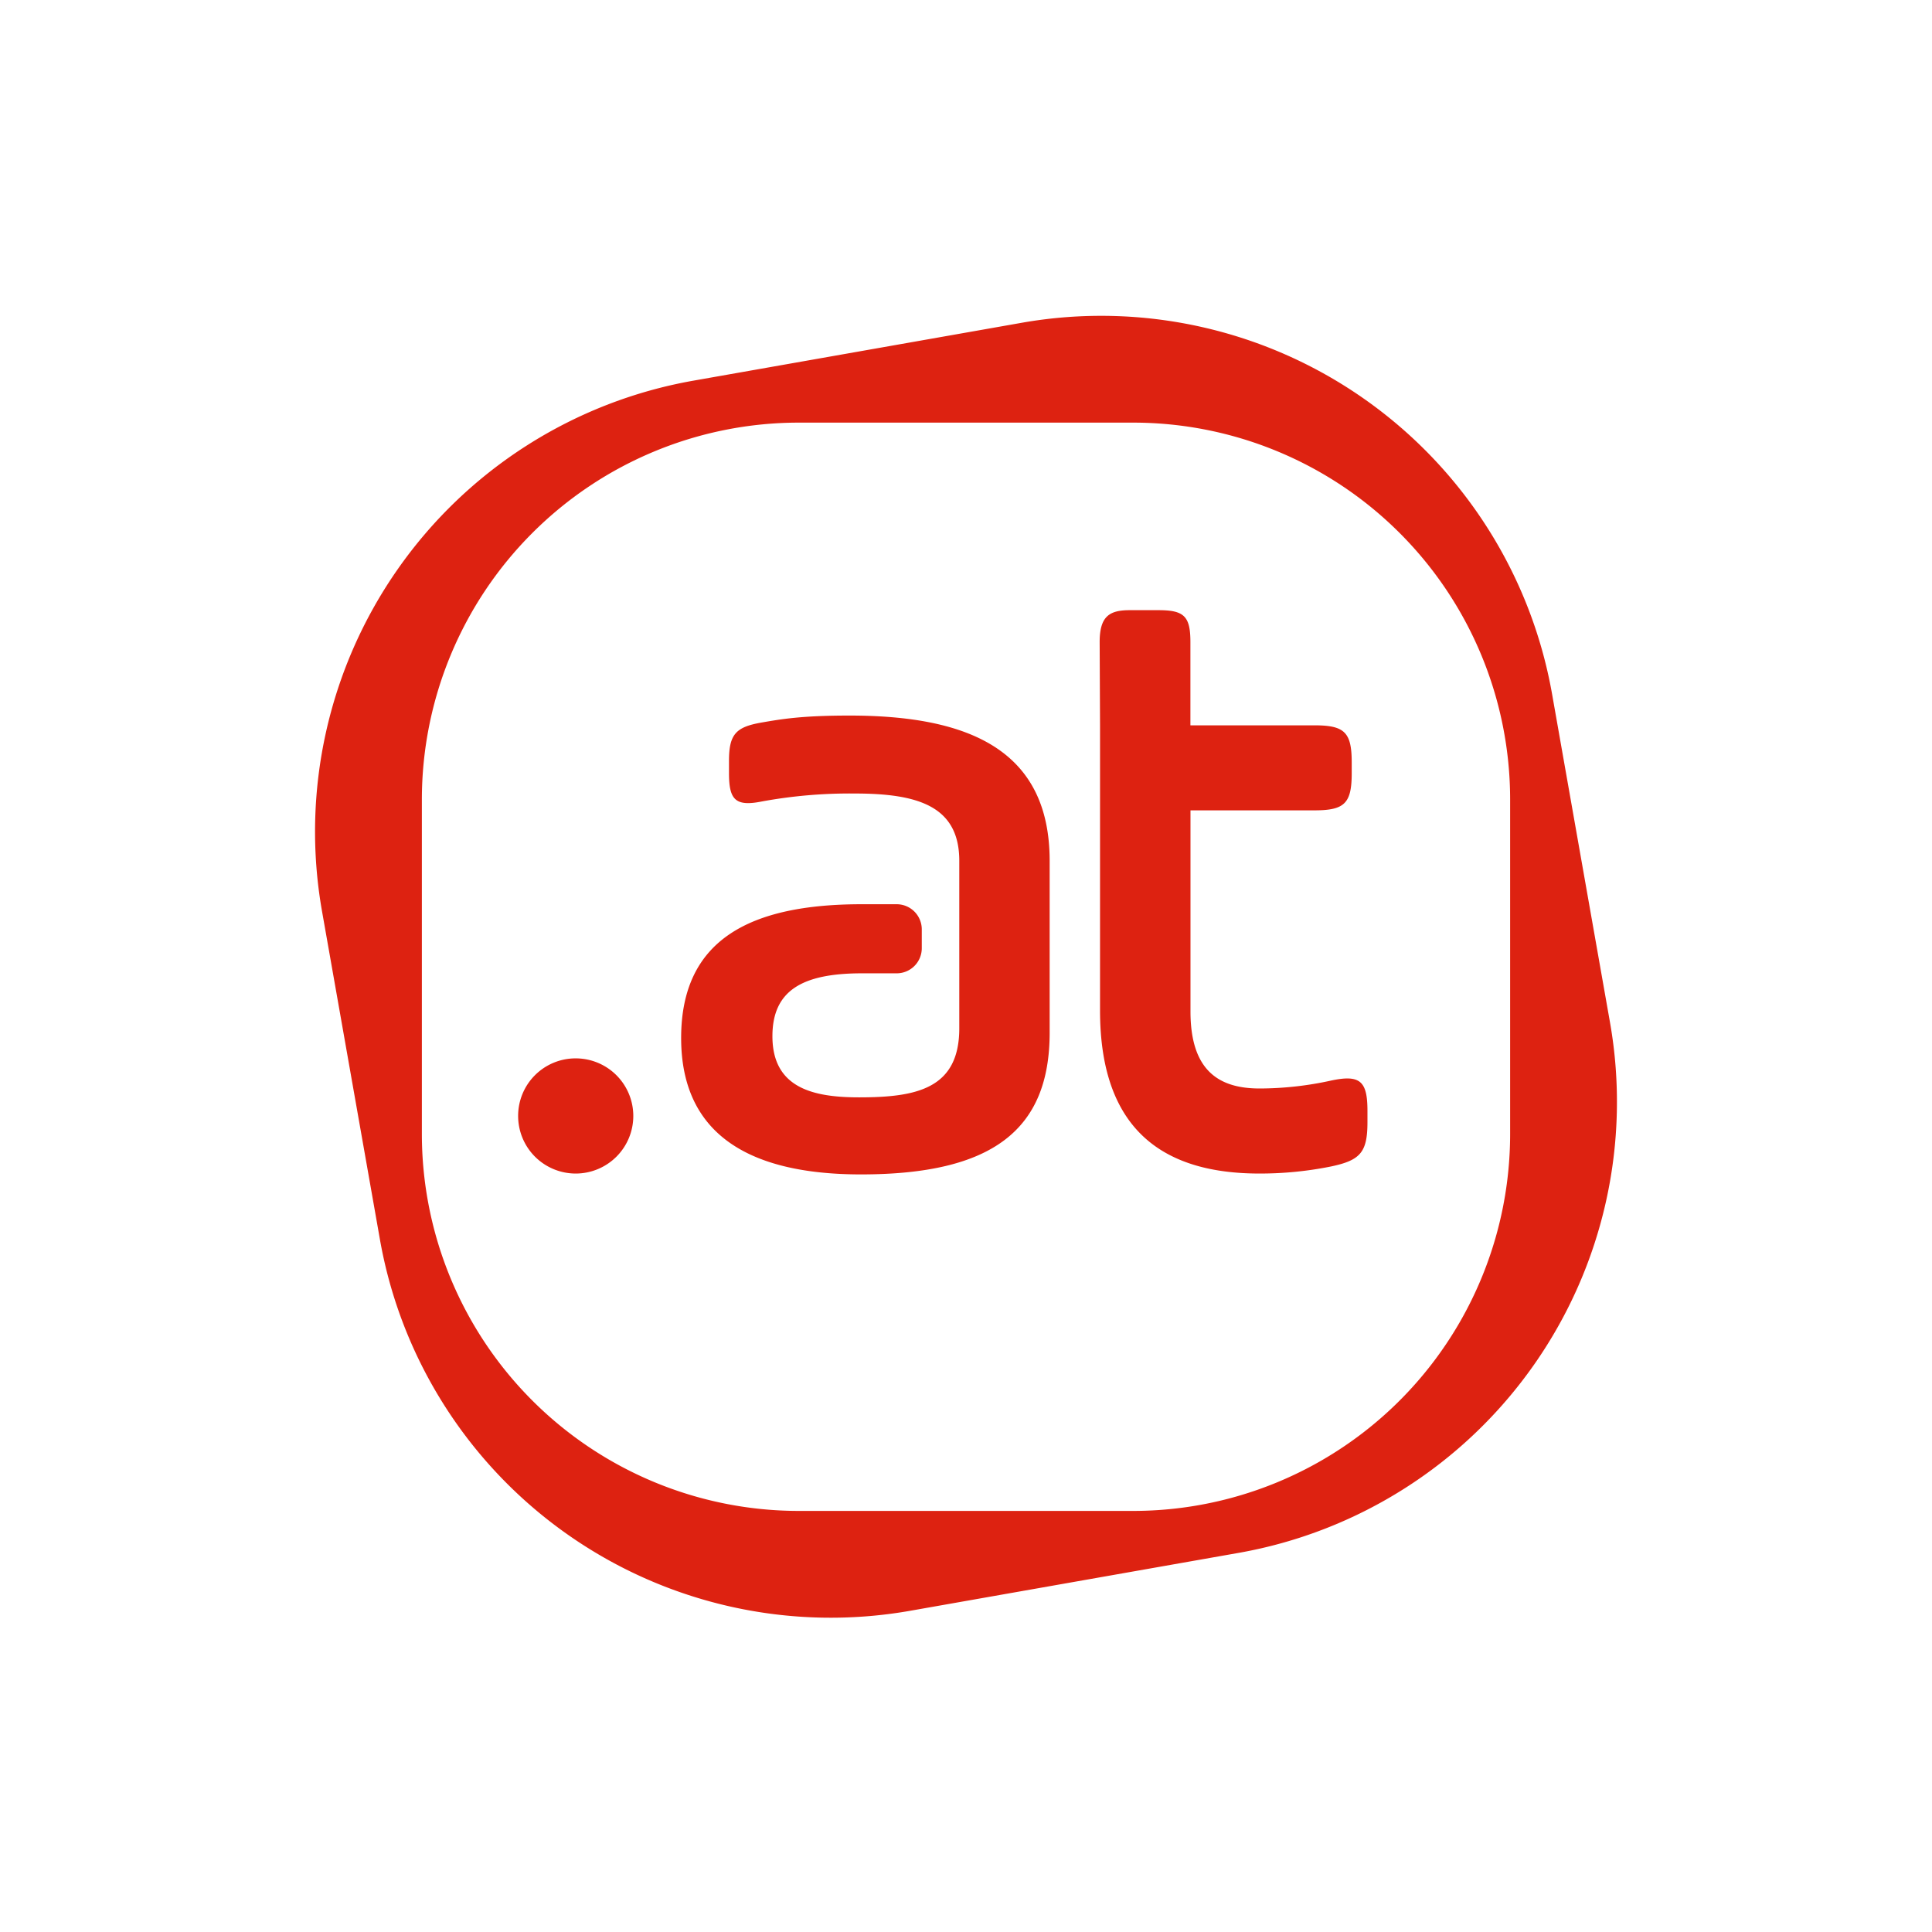
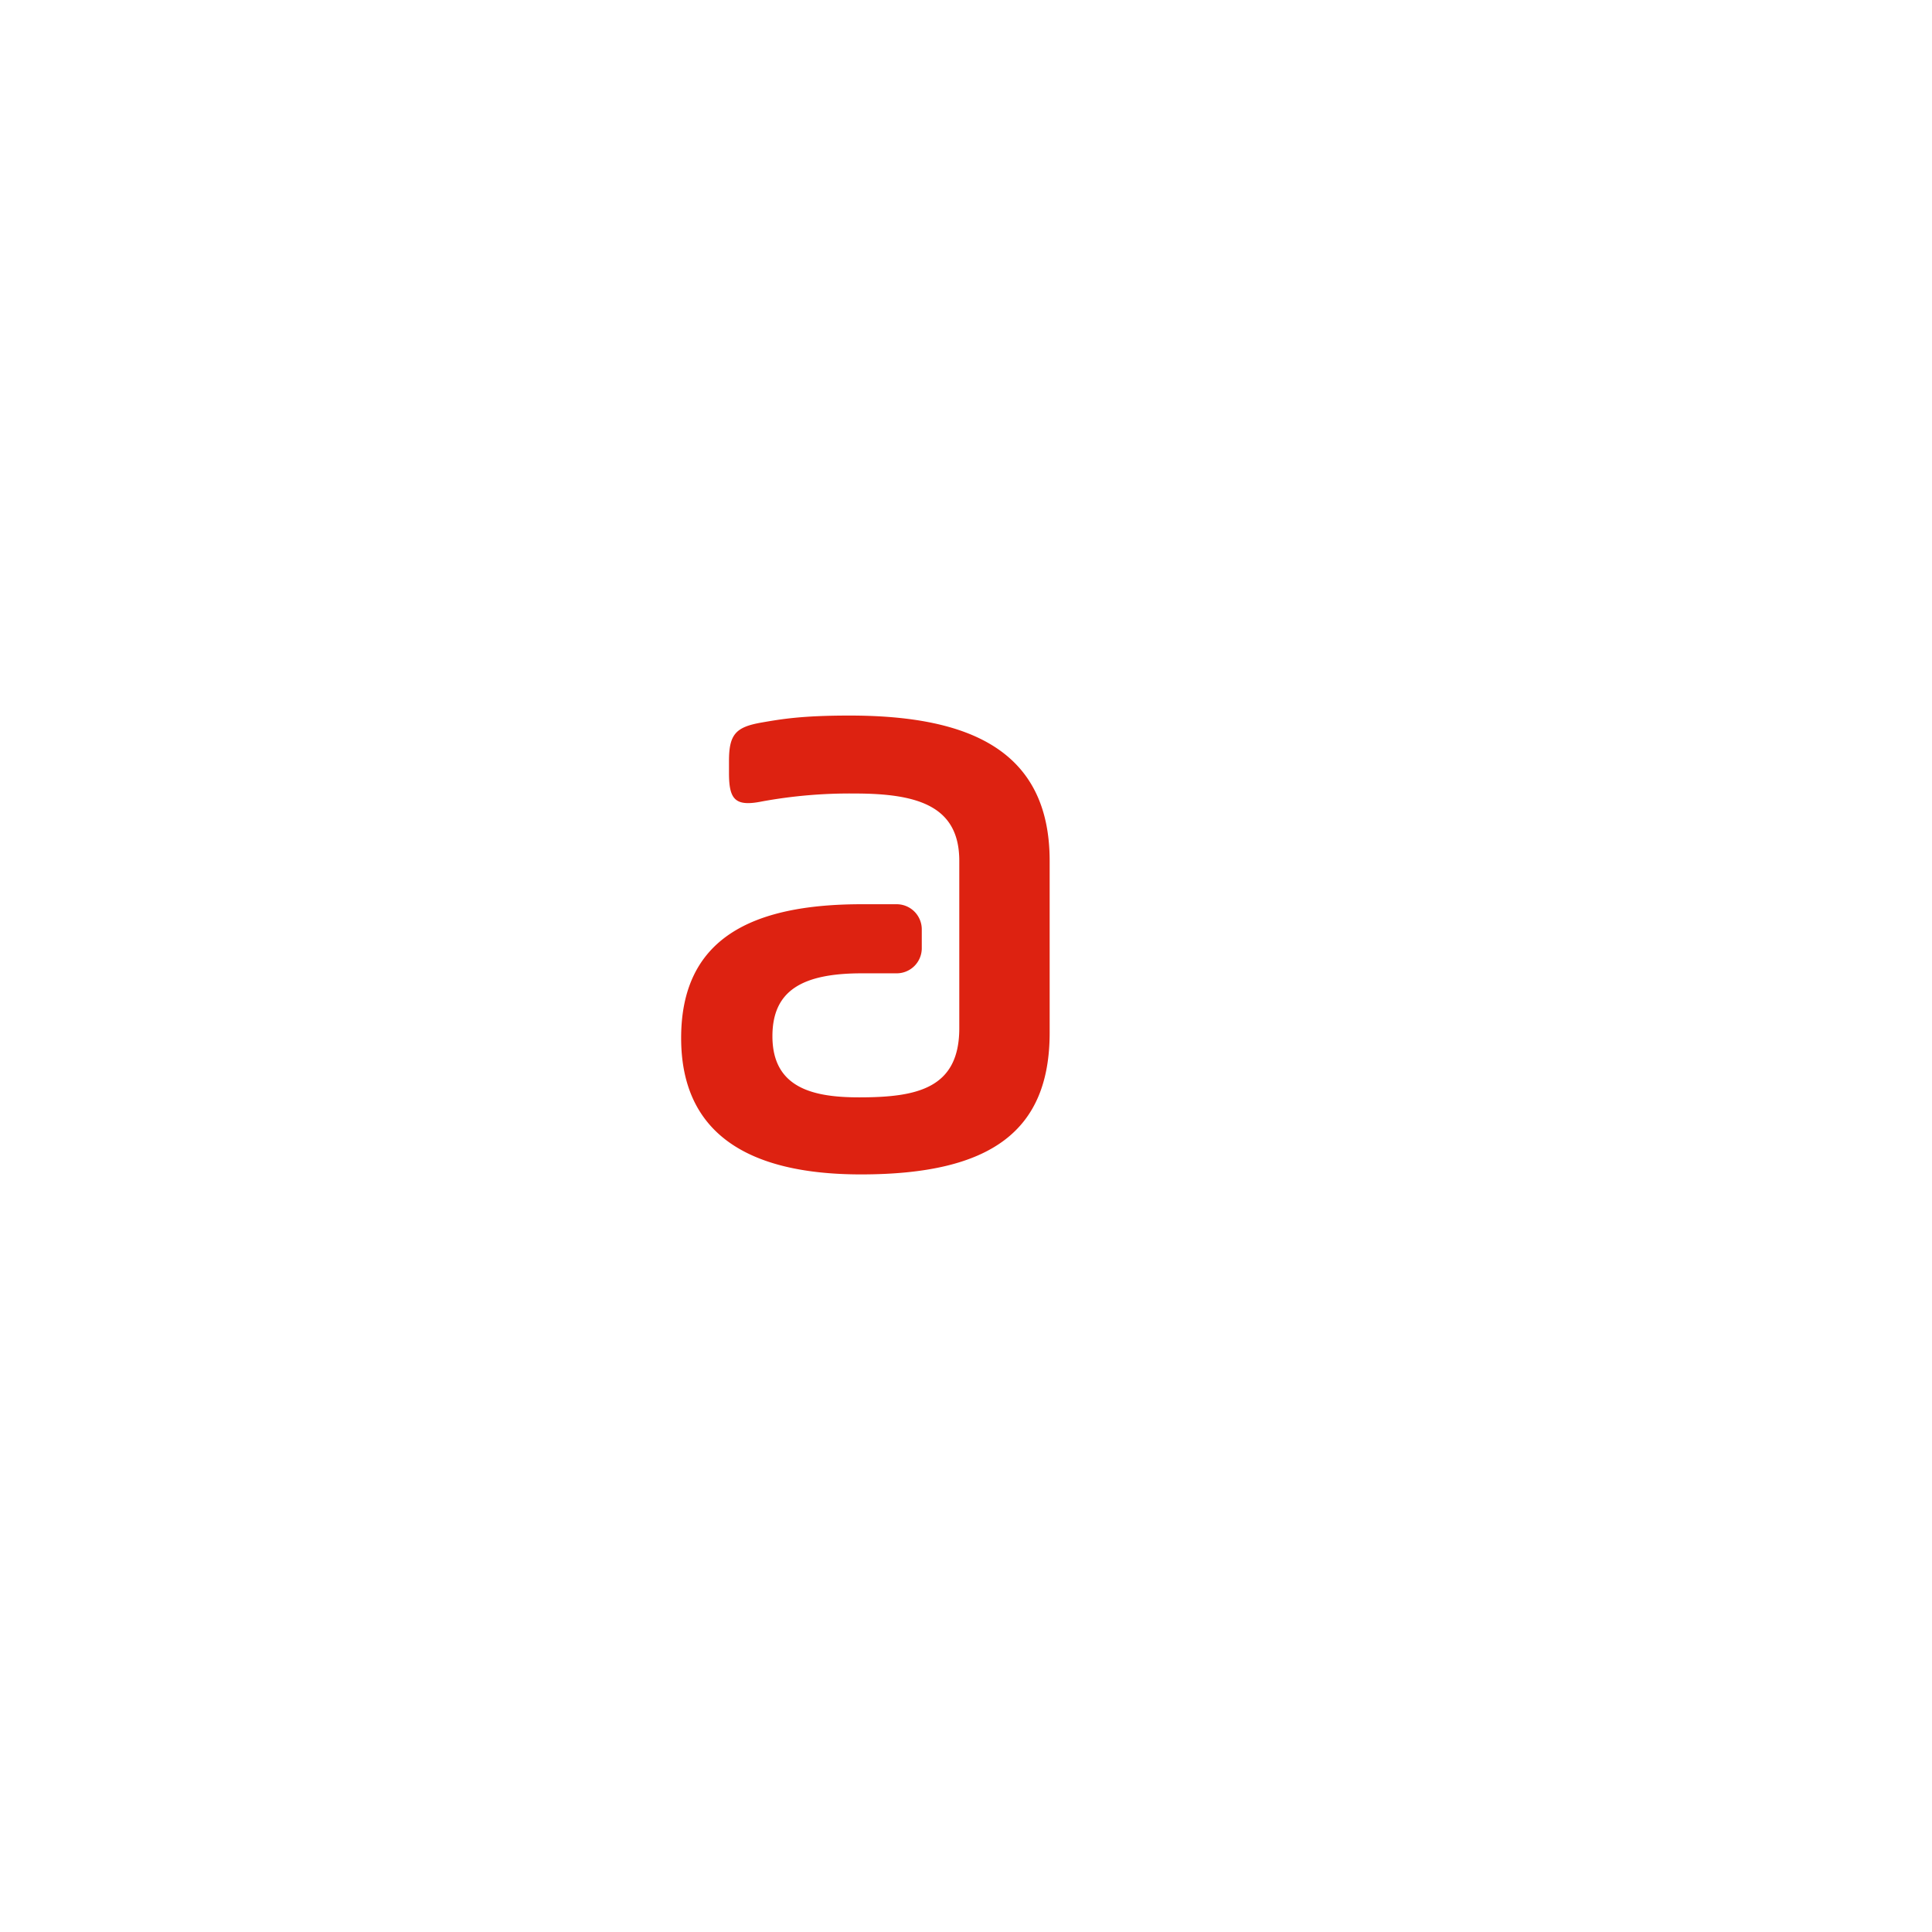
<svg xmlns="http://www.w3.org/2000/svg" viewBox="0 0 512 512">
  <title>at</title>
  <g id="cctld">
    <g id="at">
-       <path d="M152.57,280.48a15.26,15.26,0,1,1-15.26,15.26A15.23,15.23,0,0,1,152.57,280.48Z" style="fill:#d21" />
-       <path d="M352.8,286.35a88.57,88.57,0,0,1-19,2.11c-11,0-18.31-4.93-18.31-20.42V214.75h32.87c8,0,9.86-1.88,9.86-9.86v-2.82c0-8-1.88-9.85-9.86-9.85H315.47V170.15c0-6.81-1.64-8.45-8.45-8.45h-7.6c-5.36,0-8,1.56-8,8.45l.1,22.07h0v22.53h0V267.8c0,32.63,17.84,43.2,42.25,43.2a95.13,95.13,0,0,0,19-1.88c7.75-1.64,9.62-3.76,9.62-11.74v-2.81C362.42,286.58,360.55,284.71,352.8,286.35Z" style="fill:#d21" />
      <path d="M225.12,189.63c-12.68,0-18.08.94-23.48,1.88-6.57,1.18-8.45,3.05-8.45,10.1v3.28c0,7,1.64,8.92,8.69,7.51a129.08,129.08,0,0,1,24.64-2.11c16.67,0,27.7,3.29,27.7,17.84v11.5h0v18.31h0V272.5c0,16-11.26,18.31-26.52,18.31-12,0-23-2.35-23-16.2,0-12,7.75-16.67,23.71-16.67h9.21a6.65,6.65,0,0,0,6.66-6.65v-5a6.66,6.66,0,0,0-6.66-6.66H228.4c-29.34,0-47.89,9.16-47.89,35.45,0,24.88,17.14,36.15,47.66,36.15,34.74,0,50-11.73,50-37.56V228.13C278.17,198.79,256.81,189.63,225.12,189.63Z" style="fill:#d21" />
-       <path d="M426.69,271.08,411.3,183.84A121.34,121.34,0,0,0,270.88,85.52L183.64,100.9A121.37,121.37,0,0,0,85.31,241.33l15.39,87.23a121.34,121.34,0,0,0,140.42,98.33l87.24-15.38A121.37,121.37,0,0,0,426.69,271.08ZM400.2,300.5a99.91,99.91,0,0,1-99.91,99.91H211.71A99.91,99.91,0,0,1,111.8,300.5V211.91A99.91,99.91,0,0,1,211.71,112h88.58a99.91,99.91,0,0,1,99.91,99.91Z" style="fill:#d21" />
    </g>
  </g>
</svg>